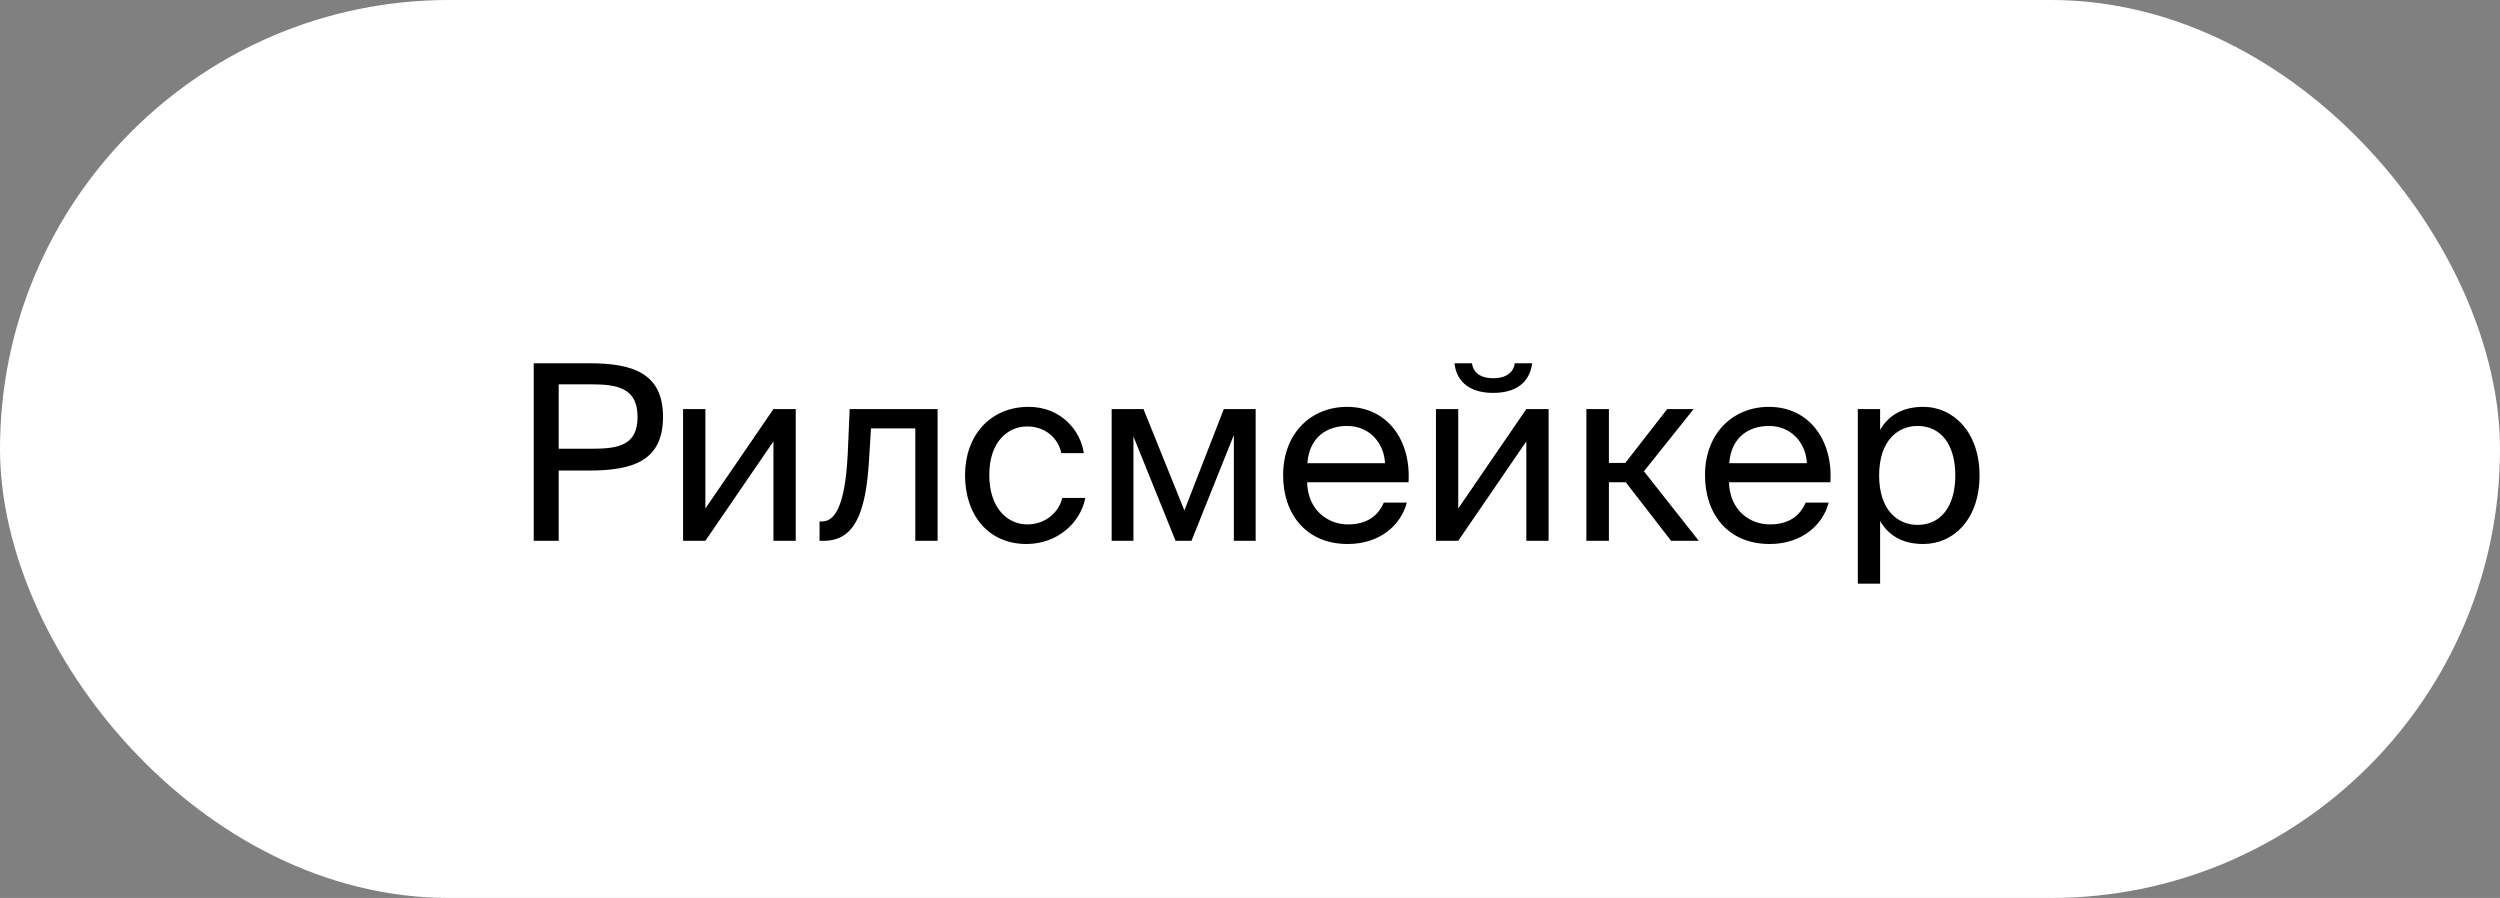
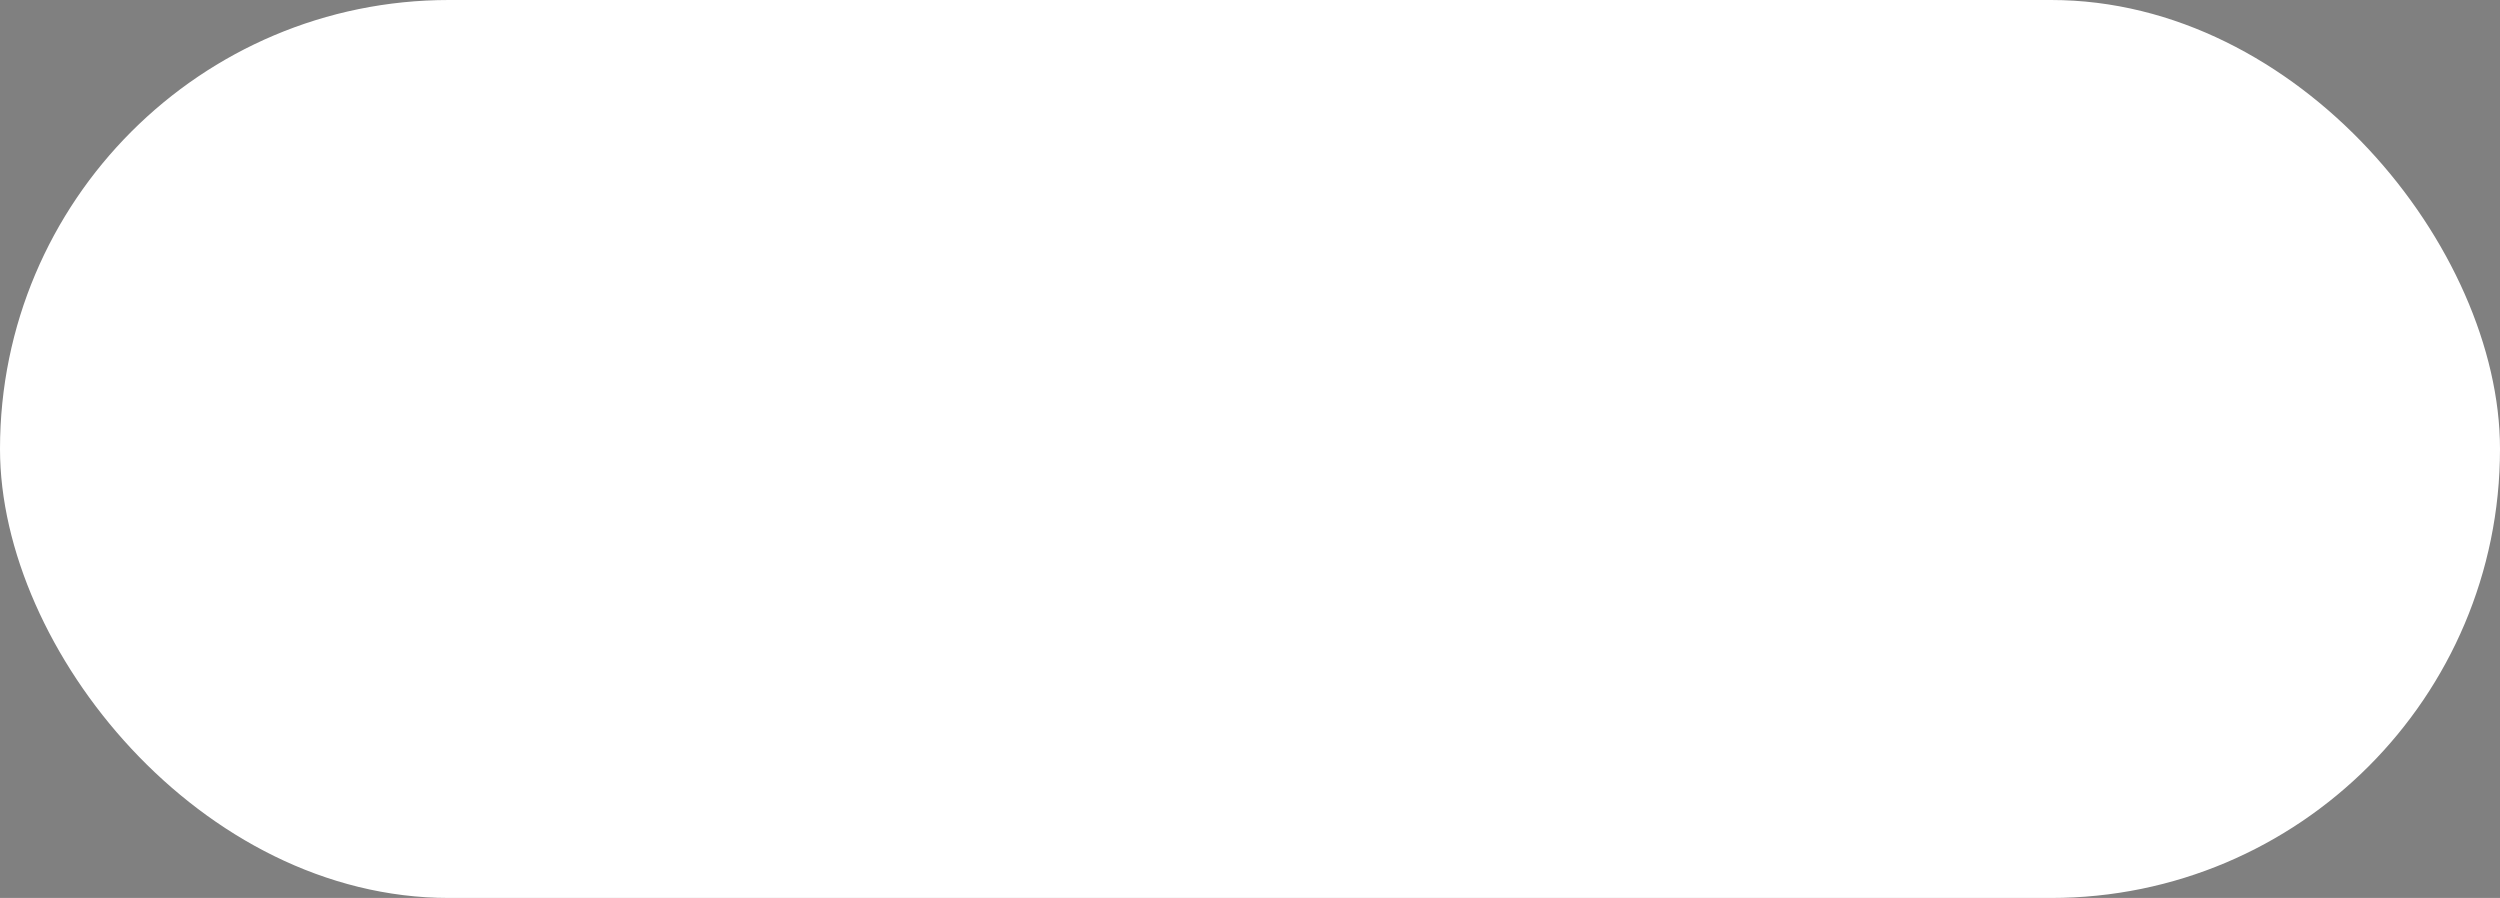
<svg xmlns="http://www.w3.org/2000/svg" width="245" height="88" viewBox="0 0 245 88" fill="none">
  <rect x="0" y="0" width="245" height="88" fill="#808080" stroke="none" />
  <rect width="245" height="88" rx="44" fill="white" />
-   <path d="M52.304 35.6H57.752C62 35.6 64.976 36.56 64.976 40.856C64.976 45.176 62 46.112 57.752 46.112H54.752V53H52.304V35.6ZM57.944 37.664H54.752V43.976H57.944C60.512 43.976 62.48 43.712 62.48 40.856C62.48 38.024 60.512 37.664 57.944 37.664ZM75.798 53V43.256L69.126 53H66.942V40.088H69.126V49.832L75.798 40.088H77.982V53H75.798ZM91.884 40.088V53H89.7V41.984H85.356L85.164 45.104C84.852 50.312 83.724 53 80.724 53H80.316V51.104H80.556C81.708 51.104 82.812 49.856 83.076 44.504L83.268 40.088H91.884ZM100.814 39.872C103.982 39.872 105.902 42.2 106.214 44.408H104.006C103.694 42.872 102.374 41.792 100.67 41.792C98.75 41.792 96.95 43.304 96.95 46.544C96.95 49.808 98.75 51.392 100.67 51.392C102.518 51.392 103.79 50.144 104.102 48.8H106.358C105.902 51.224 103.622 53.312 100.598 53.312C96.878 53.312 94.574 50.504 94.574 46.568C94.574 42.728 96.998 39.872 100.814 39.872ZM123.054 40.088V53H120.918V42.632L116.766 53H115.206L111.078 42.776V53H108.942V40.088H112.062L116.07 50.024L119.934 40.088H123.054ZM138.034 47.264H128.098C128.17 50.048 130.186 51.392 132.082 51.392C134.002 51.392 135.058 50.528 135.61 49.256H137.866C137.29 51.464 135.226 53.312 132.082 53.312C128.002 53.312 125.746 50.384 125.746 46.568C125.746 42.464 128.482 39.872 132.01 39.872C135.97 39.872 138.298 43.16 138.034 47.264ZM132.01 41.744C130.09 41.744 128.314 42.8 128.122 45.392H135.73C135.658 43.568 134.338 41.744 132.01 41.744ZM148.451 35.6H150.155C149.963 37.04 149.051 38.504 146.315 38.504C143.675 38.504 142.667 37.04 142.547 35.6H144.251C144.347 36.368 144.923 37.064 146.339 37.064C147.755 37.064 148.355 36.368 148.451 35.6ZM149.579 53V43.256L142.907 53H140.723V40.088H142.907V49.832L149.579 40.088H151.763V53H149.579ZM163.769 53L159.329 47.264H157.673V53H155.465V40.088H157.673V45.368H159.281L163.385 40.088H165.977L161.105 46.184L166.481 53H163.769ZM179.378 47.264H169.442C169.514 50.048 171.53 51.392 173.426 51.392C175.346 51.392 176.402 50.528 176.954 49.256H179.21C178.634 51.464 176.57 53.312 173.426 53.312C169.346 53.312 167.09 50.384 167.09 46.568C167.09 42.464 169.826 39.872 173.354 39.872C177.314 39.872 179.642 43.16 179.378 47.264ZM173.354 41.744C171.434 41.744 169.658 42.8 169.466 45.392H177.074C177.002 43.568 175.682 41.744 173.354 41.744ZM182.067 40.088H184.251V42.128C185.043 40.76 186.387 39.872 188.475 39.872C191.451 39.872 193.995 42.368 193.995 46.592C193.995 50.888 191.451 53.312 188.475 53.312C186.387 53.312 185.043 52.424 184.251 51.056V57.2H182.067V40.088ZM184.155 46.592C184.155 50 185.979 51.44 187.923 51.44C190.155 51.44 191.619 49.688 191.619 46.592C191.619 43.496 190.155 41.744 187.923 41.744C185.979 41.744 184.155 43.184 184.155 46.592Z" fill="black" />
</svg>